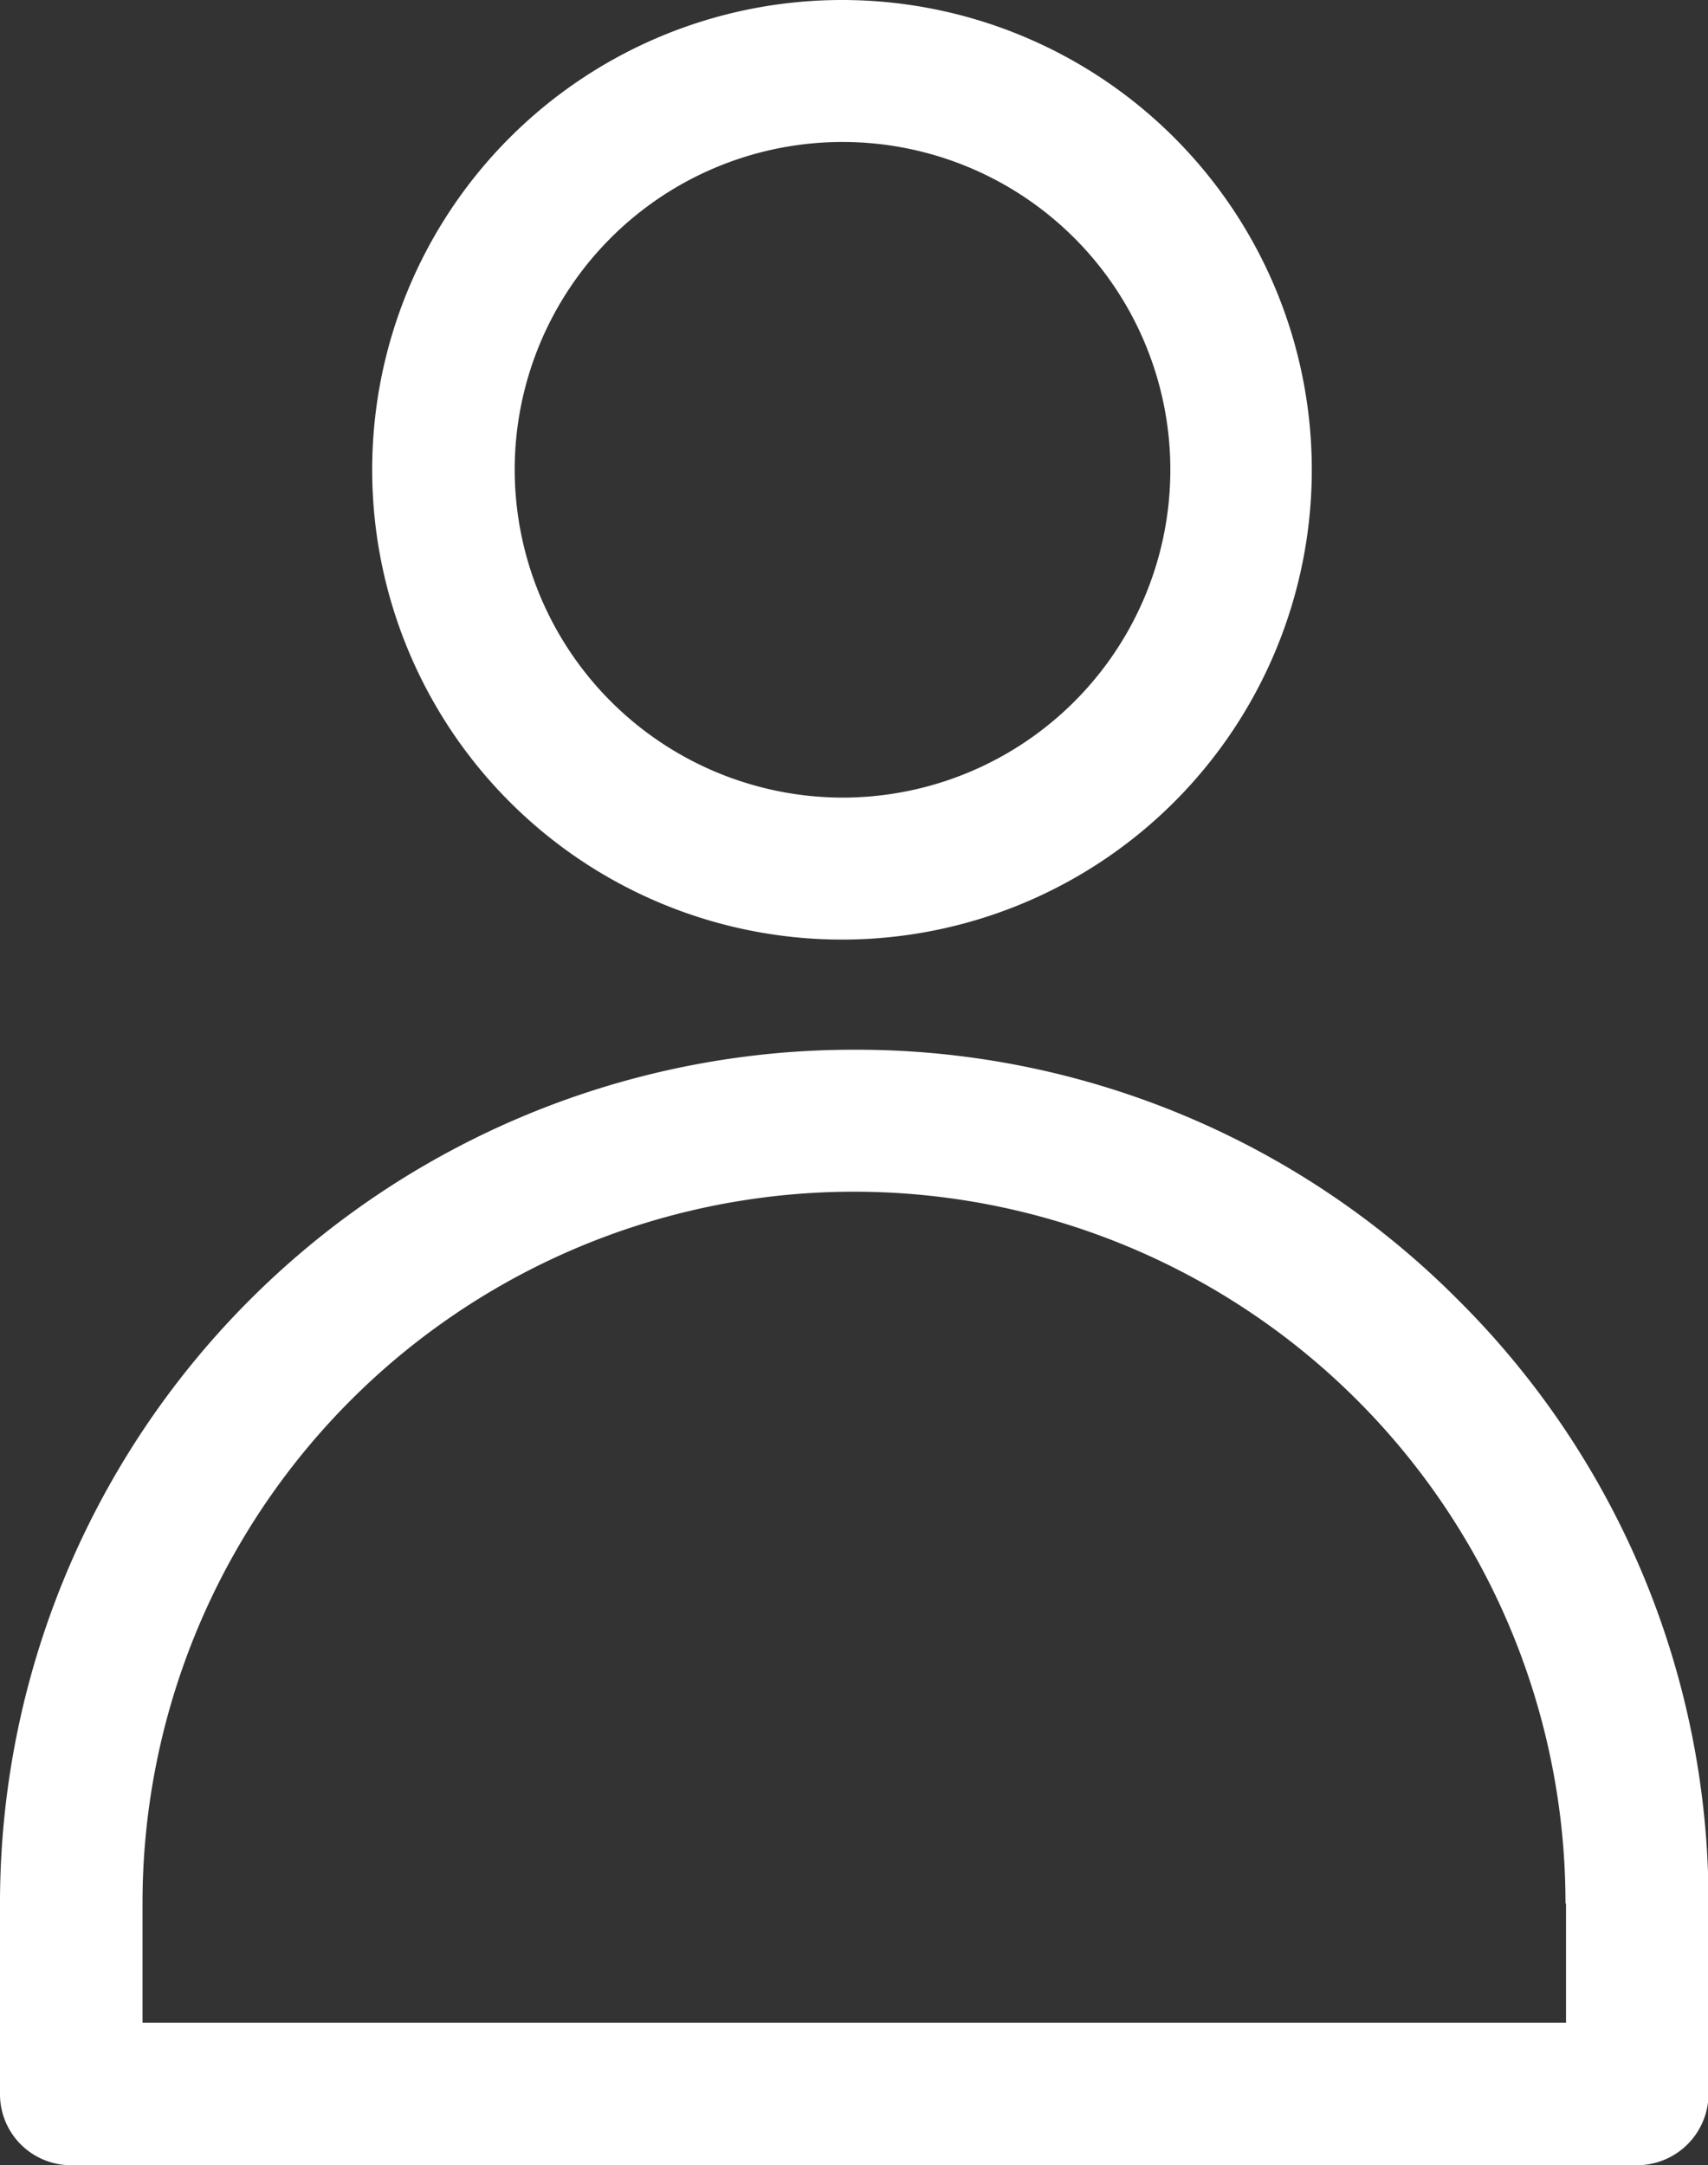
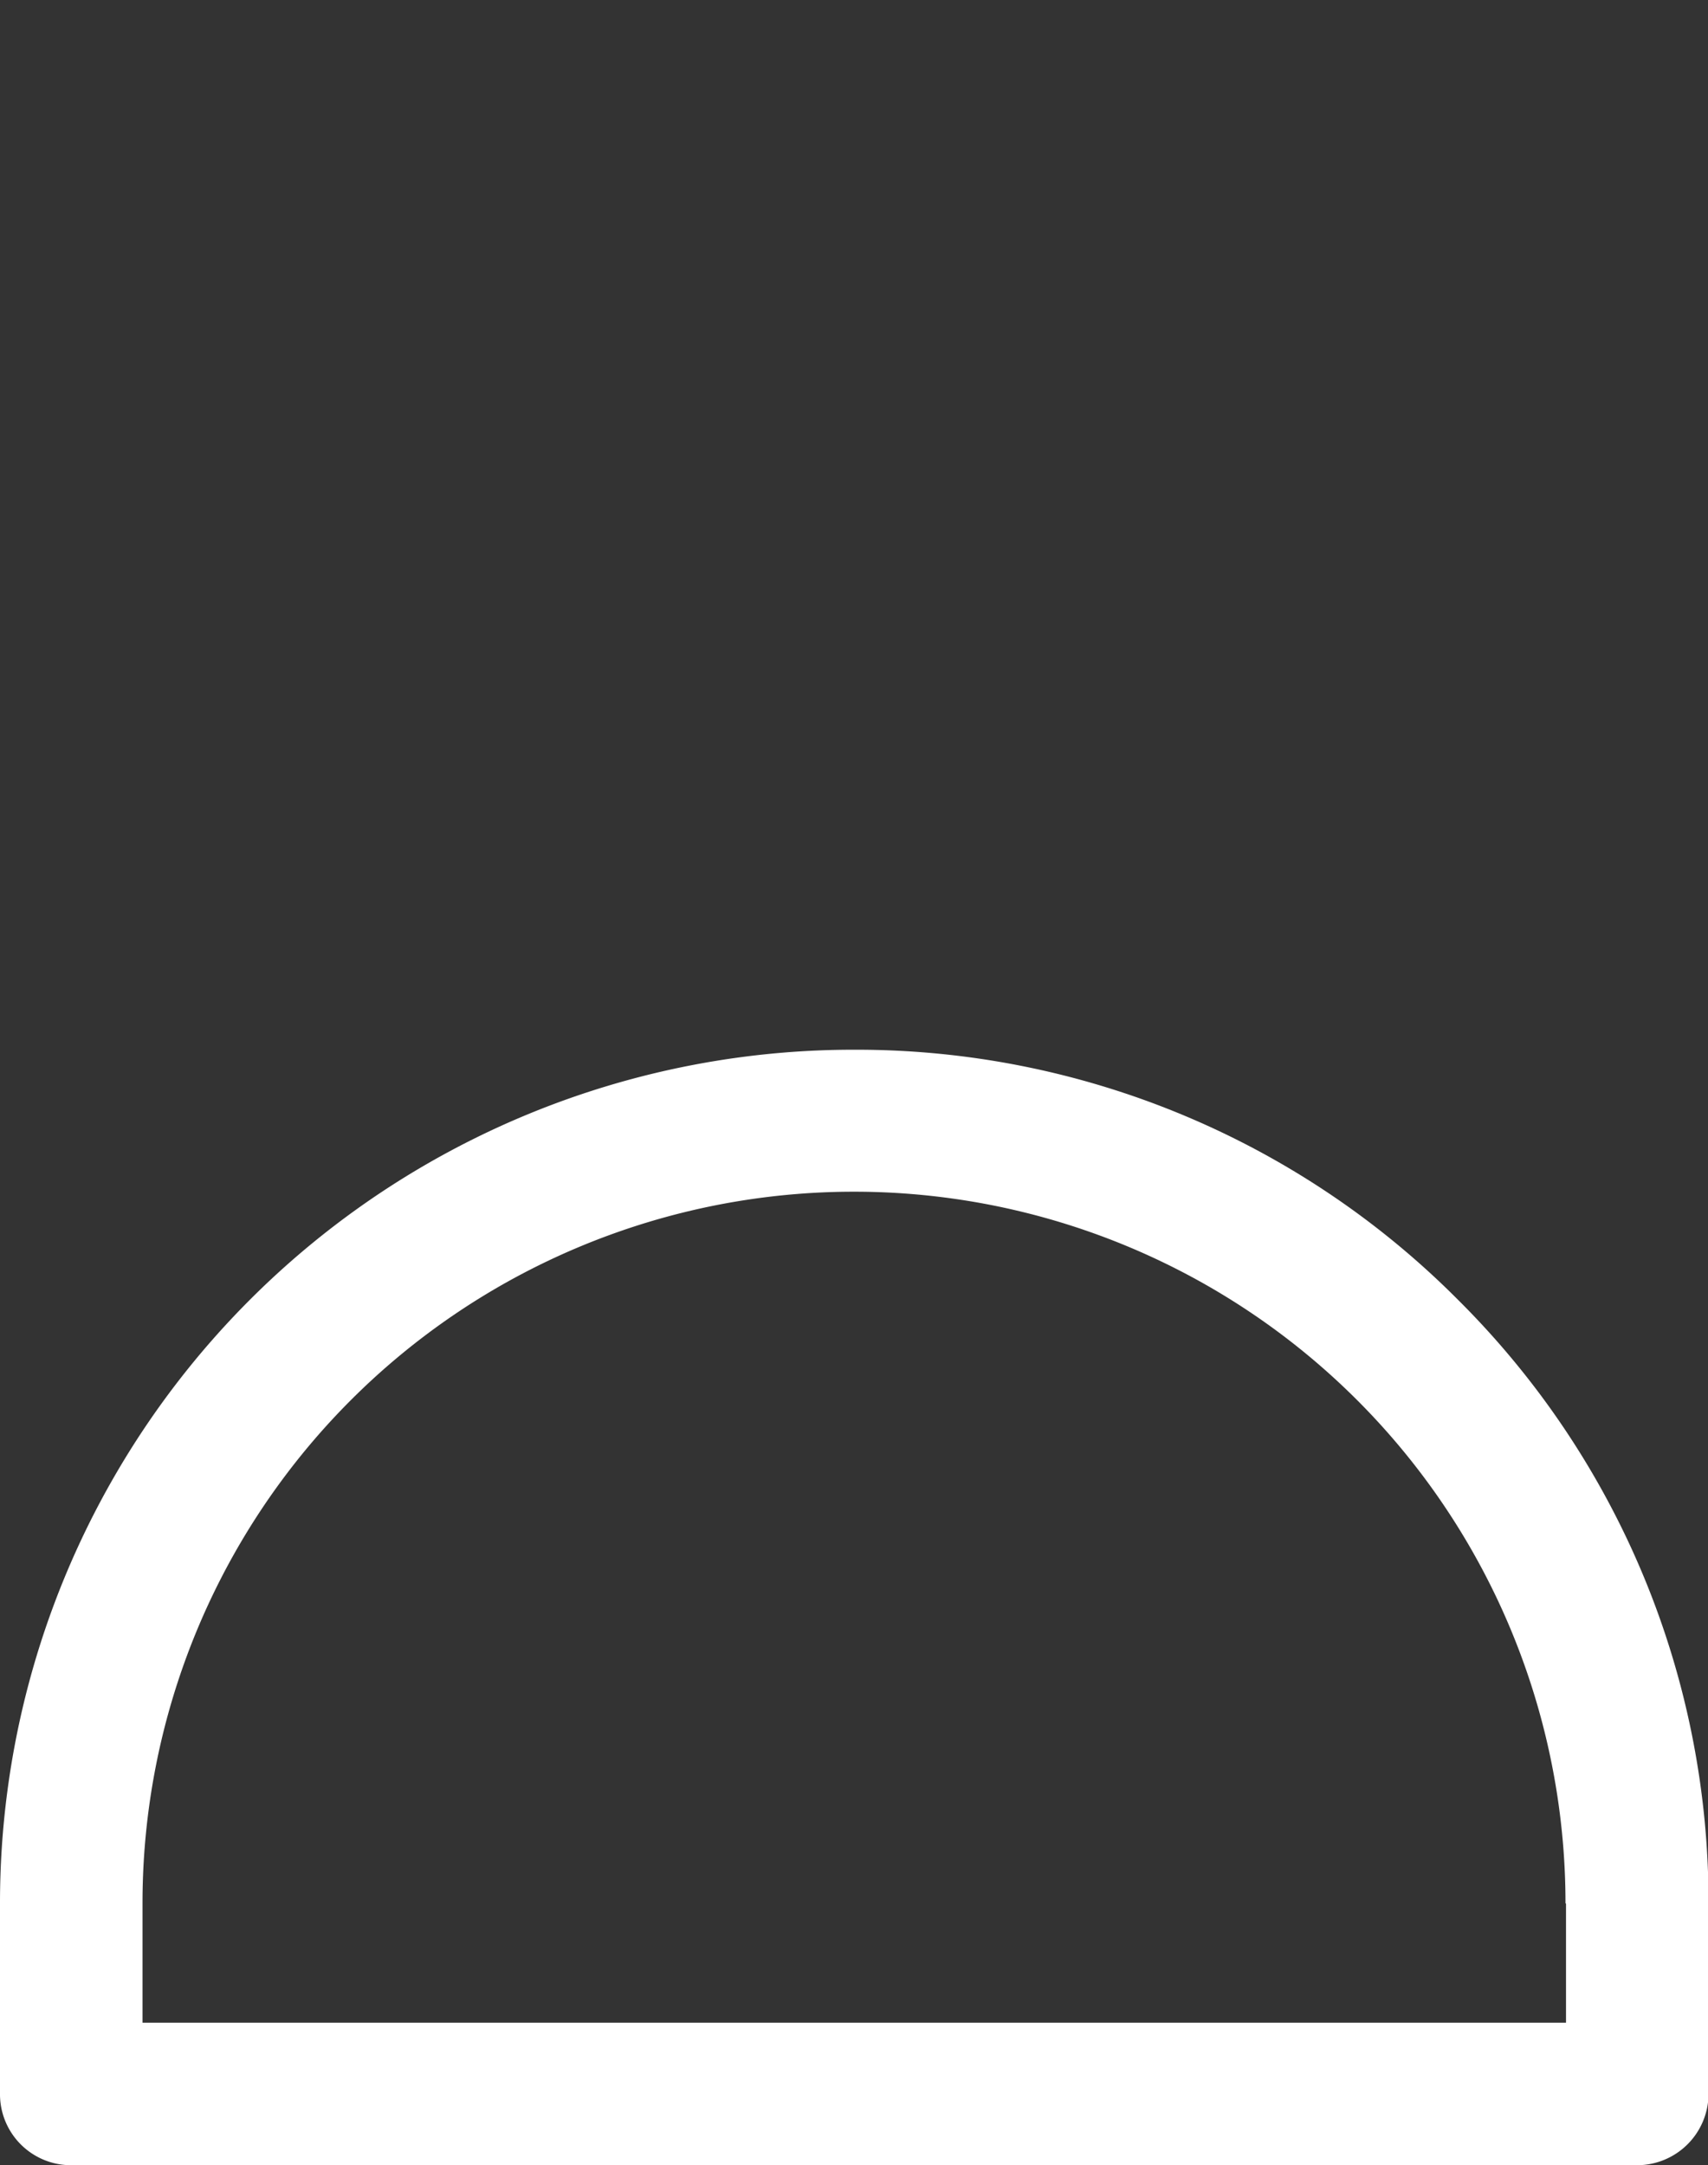
<svg xmlns="http://www.w3.org/2000/svg" viewBox="0 0 32.72 41.48">
  <rect x="0" y="0" width="32.72" height="41.48" fill="#333333" stroke="none" />
  <defs>
    <style>.cls-1{fill:#fff;}</style>
  </defs>
  <g id="Layer_2" data-name="Layer 2">
    <g id="Laag_1" data-name="Laag 1">
-       <path class="cls-1" d="M16.13,18a9,9,0,1,0-9-9A9,9,0,0,0,16.13,18ZM9.86,9a6.28,6.28,0,1,1,6.27,6.28A6.29,6.29,0,0,1,9.86,9Z" />
      <path class="cls-1" d="M27.93,24.9a16.25,16.25,0,0,0-11.56-4.79h0A16.35,16.35,0,0,0,0,36.47v3.64a1.36,1.36,0,0,0,1.36,1.37h30a1.37,1.37,0,0,0,1.37-1.37V36.47A16.26,16.26,0,0,0,27.93,24.9ZM30,36.47v2.28H2.73V36.46a13.63,13.63,0,1,1,27.26,0Z" />
    </g>
  </g>
</svg>